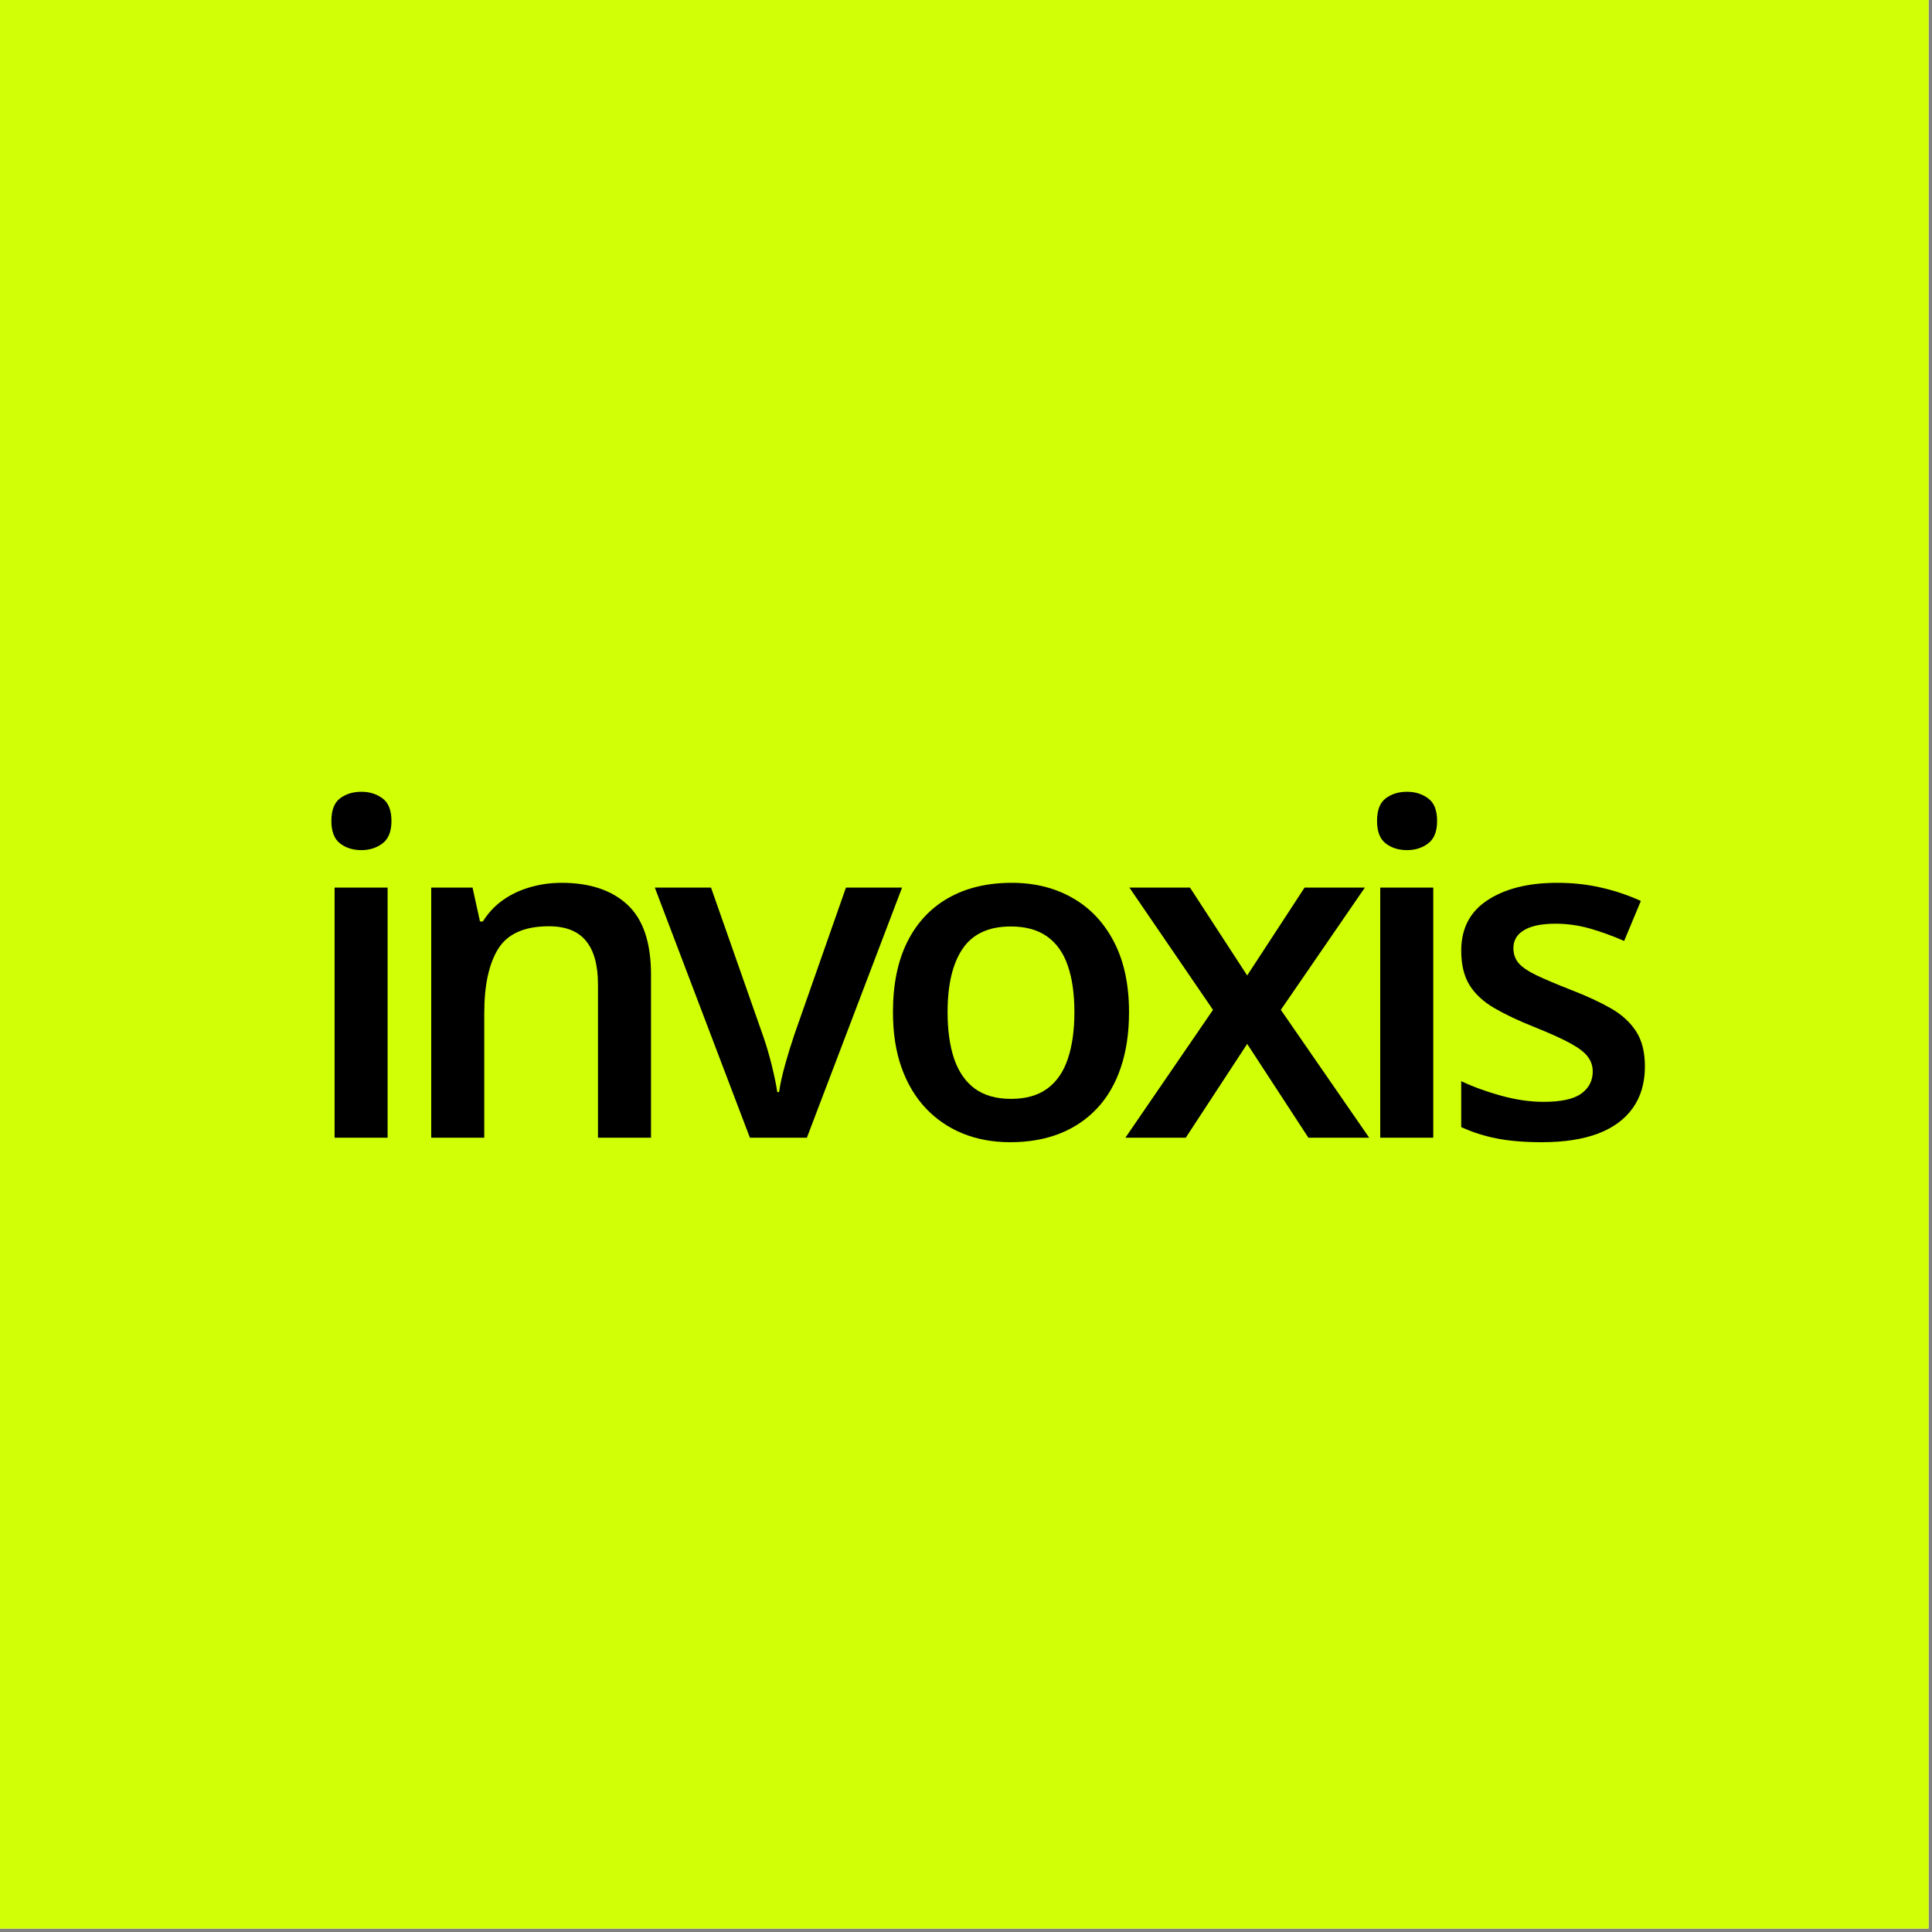
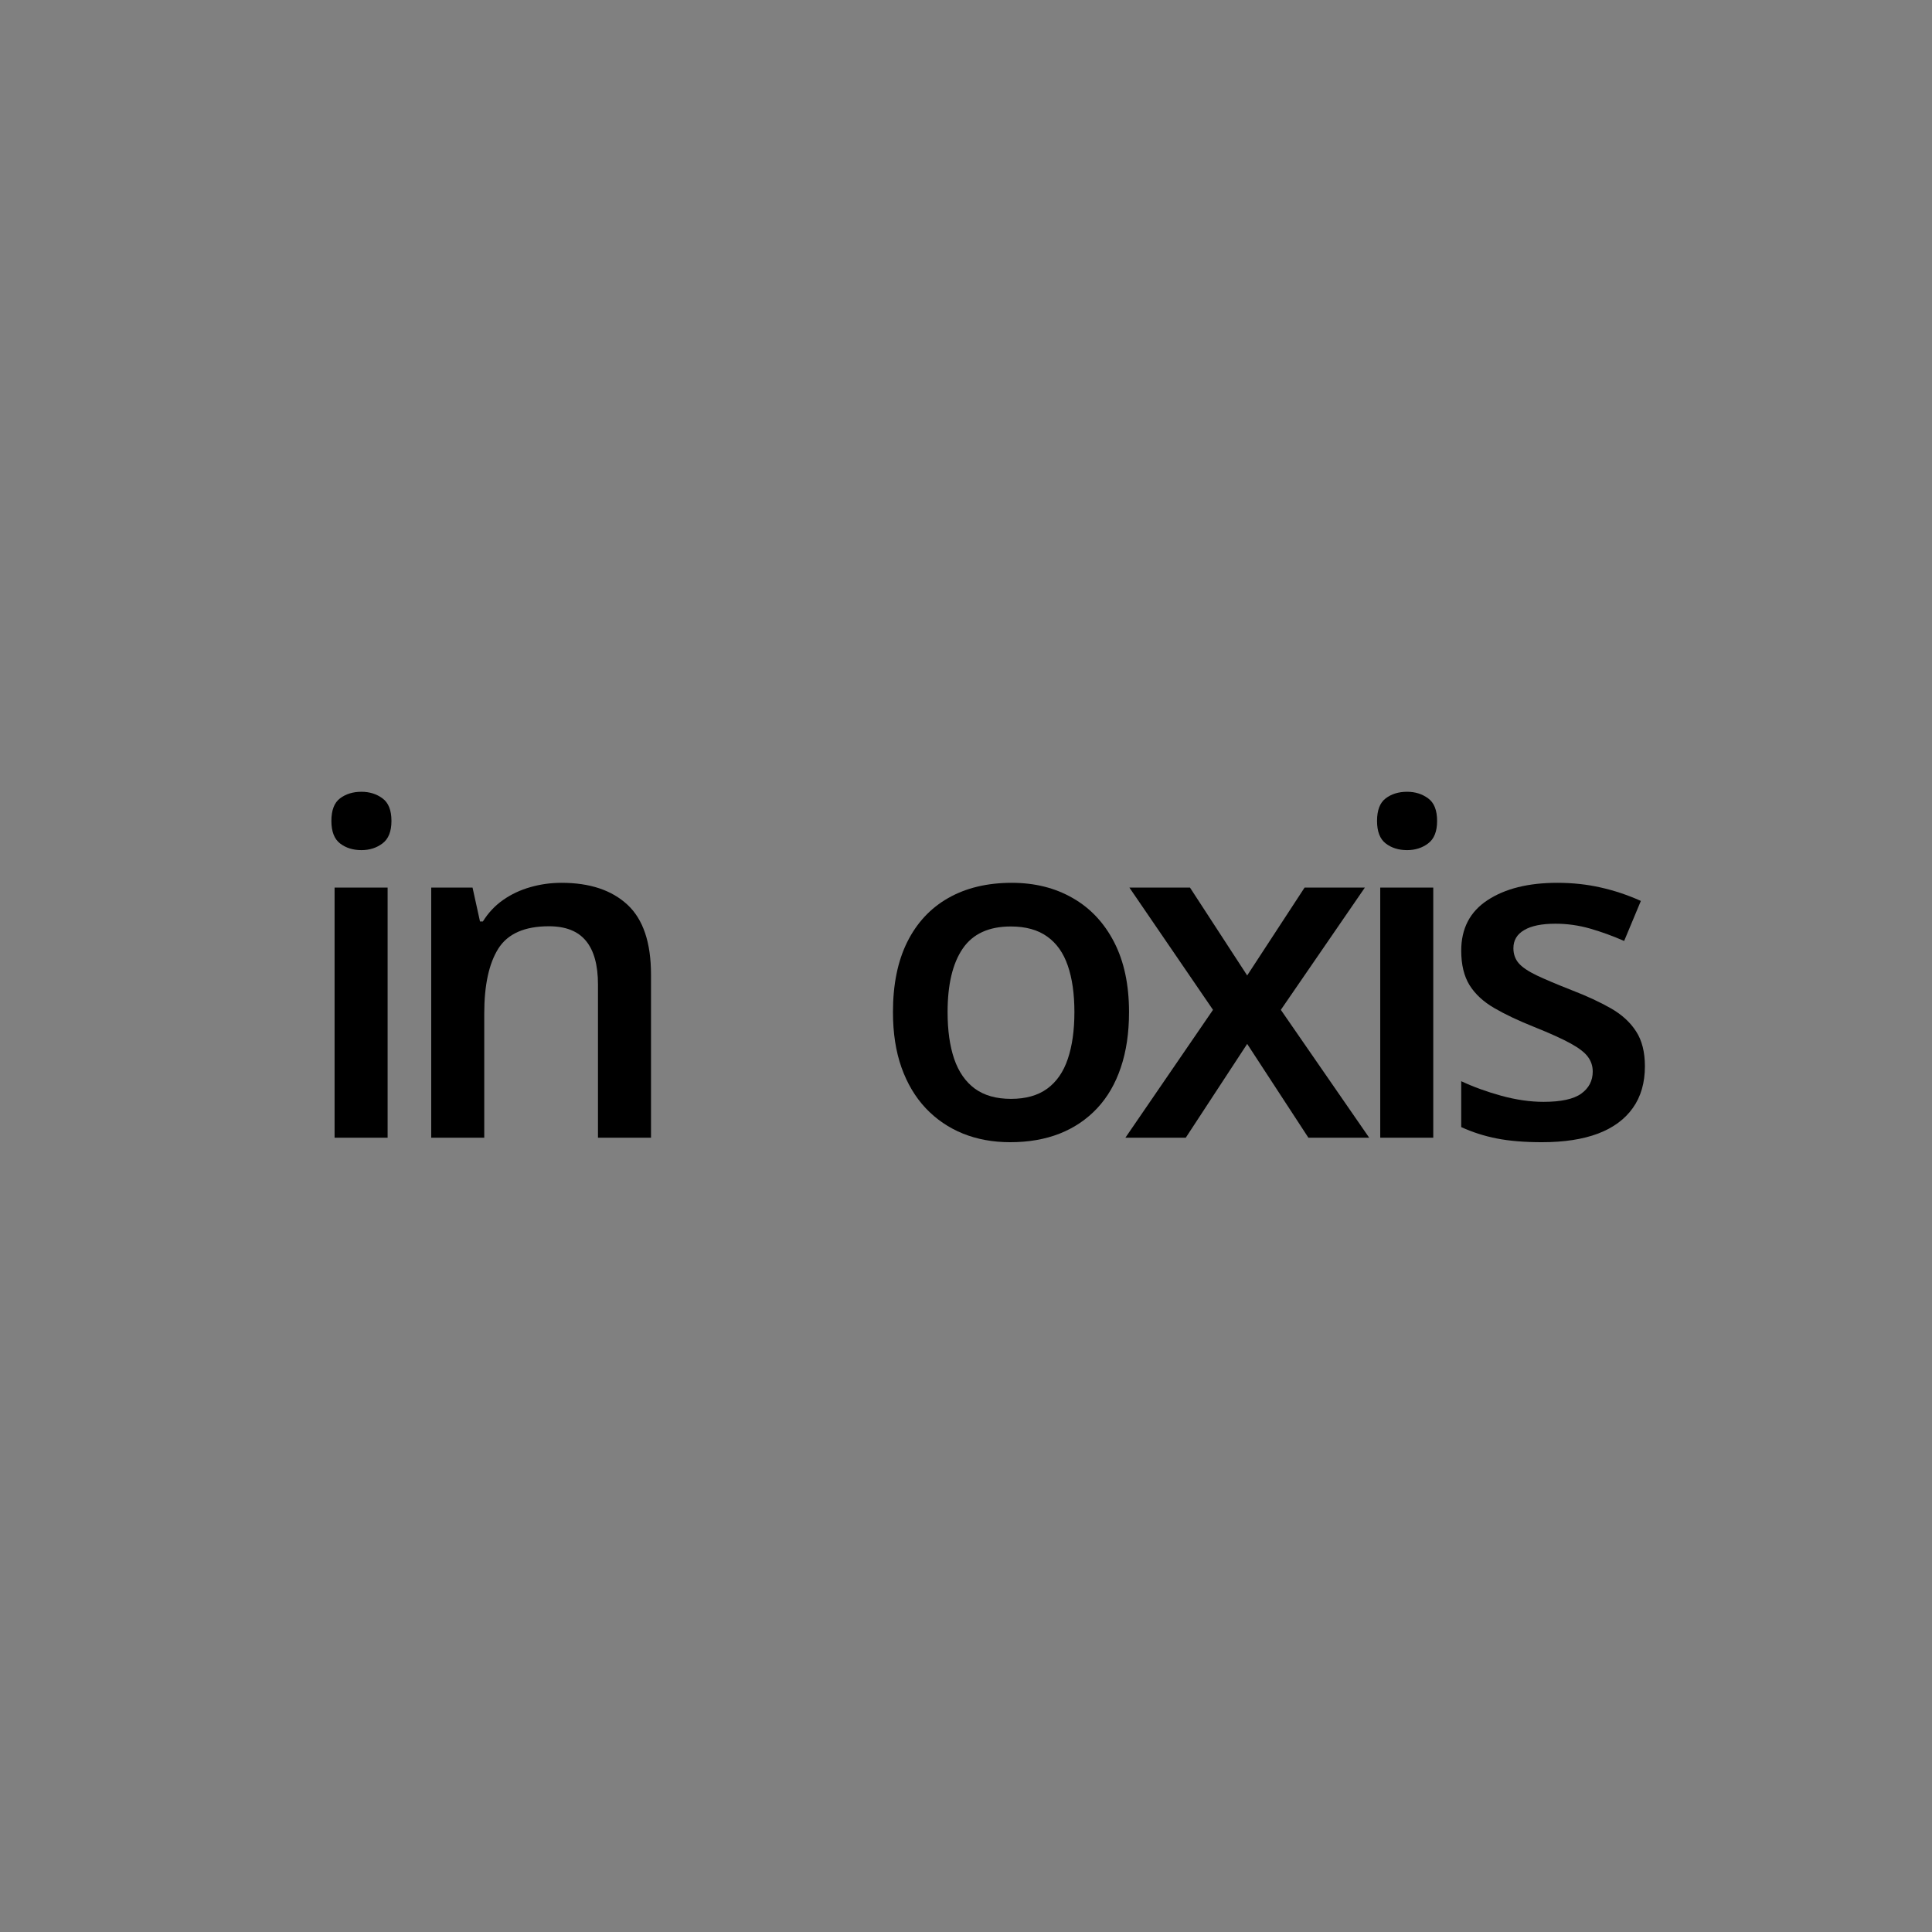
<svg xmlns="http://www.w3.org/2000/svg" width="377" zoomAndPan="magnify" viewBox="0 0 283.5 283.5" height="377" preserveAspectRatio="xMidYMid meet" version="1.0">
  <rect x="0" y="0" width="283.5" height="283.5" fill="#808080" stroke="none" />
  <defs>
    <g />
  </defs>
-   <path fill="#ffffff" d="M 0 0 L 283 0 L 283 283 L 0 283 Z M 0 0 " fill-opacity="1" fill-rule="nonzero" />
-   <path fill="#d0ff06" d="M 0 0 L 283 0 L 283 283 L 0 283 Z M 0 0 " fill-opacity="1" fill-rule="nonzero" />
  <g fill="#000000" fill-opacity="1">
    <g transform="translate(43.519, 166.95)">
      <g>
        <path d="M 13.359 -36.703 L 13.359 0 L 5.578 0 L 5.578 -36.703 Z M 9.516 -50.766 C 10.711 -50.766 11.742 -50.441 12.609 -49.797 C 13.484 -49.16 13.922 -48.055 13.922 -46.484 C 13.922 -44.941 13.484 -43.844 12.609 -43.188 C 11.742 -42.531 10.711 -42.203 9.516 -42.203 C 8.273 -42.203 7.227 -42.531 6.375 -43.188 C 5.531 -43.844 5.109 -44.941 5.109 -46.484 C 5.109 -48.055 5.531 -49.16 6.375 -49.797 C 7.227 -50.441 8.273 -50.766 9.516 -50.766 Z M 9.516 -50.766 " />
      </g>
    </g>
  </g>
  <g fill="#000000" fill-opacity="1">
    <g transform="translate(57.7, 166.95)">
      <g>
        <path d="M 24.703 -37.406 C 28.836 -37.406 32.055 -36.336 34.359 -34.203 C 36.672 -32.066 37.828 -28.645 37.828 -23.938 L 37.828 0 L 30.047 0 L 30.047 -22.484 C 30.047 -25.336 29.457 -27.473 28.281 -28.891 C 27.113 -30.316 25.301 -31.031 22.844 -31.031 C 19.281 -31.031 16.805 -29.938 15.422 -27.75 C 14.047 -25.562 13.359 -22.391 13.359 -18.234 L 13.359 0 L 5.578 0 L 5.578 -36.703 L 11.641 -36.703 L 12.734 -31.734 L 13.156 -31.734 C 13.957 -33.016 14.945 -34.066 16.125 -34.891 C 17.312 -35.723 18.641 -36.348 20.109 -36.766 C 21.578 -37.191 23.109 -37.406 24.703 -37.406 Z M 24.703 -37.406 " />
      </g>
    </g>
  </g>
  <g fill="#000000" fill-opacity="1">
    <g transform="translate(96.087, 166.95)">
      <g>
-         <path d="M 13.953 0 L 0 -36.703 L 8.25 -36.703 L 15.812 -15.156 C 16.301 -13.781 16.742 -12.297 17.141 -10.703 C 17.535 -9.117 17.812 -7.785 17.969 -6.703 L 18.234 -6.703 C 18.391 -7.828 18.688 -9.176 19.125 -10.75 C 19.57 -12.332 20.023 -13.801 20.484 -15.156 L 28.047 -36.703 L 36.281 -36.703 L 22.312 0 Z M 13.953 0 " />
-       </g>
+         </g>
    </g>
  </g>
  <g fill="#000000" fill-opacity="1">
    <g transform="translate(127.61, 166.95)">
      <g>
        <path d="M 38.062 -18.438 C 38.062 -15.383 37.66 -12.676 36.859 -10.312 C 36.066 -7.945 34.91 -5.953 33.391 -4.328 C 31.867 -2.703 30.035 -1.461 27.891 -0.609 C 25.742 0.234 23.32 0.656 20.625 0.656 C 18.102 0.656 15.789 0.234 13.688 -0.609 C 11.594 -1.461 9.773 -2.703 8.234 -4.328 C 6.703 -5.953 5.516 -7.945 4.672 -10.312 C 3.836 -12.676 3.422 -15.383 3.422 -18.438 C 3.422 -22.477 4.117 -25.906 5.516 -28.719 C 6.922 -31.539 8.926 -33.691 11.531 -35.172 C 14.145 -36.66 17.254 -37.406 20.859 -37.406 C 24.234 -37.406 27.211 -36.66 29.797 -35.172 C 32.391 -33.691 34.414 -31.535 35.875 -28.703 C 37.332 -25.879 38.062 -22.457 38.062 -18.438 Z M 11.438 -18.438 C 11.438 -15.758 11.758 -13.469 12.406 -11.562 C 13.062 -9.664 14.07 -8.211 15.438 -7.203 C 16.812 -6.203 18.582 -5.703 20.75 -5.703 C 22.914 -5.703 24.688 -6.203 26.062 -7.203 C 27.438 -8.211 28.441 -9.664 29.078 -11.562 C 29.723 -13.469 30.047 -15.758 30.047 -18.438 C 30.047 -21.113 29.723 -23.383 29.078 -25.25 C 28.441 -27.113 27.438 -28.535 26.062 -29.516 C 24.688 -30.504 22.906 -31 20.719 -31 C 17.488 -31 15.133 -29.914 13.656 -27.75 C 12.176 -25.582 11.438 -22.477 11.438 -18.438 Z M 11.438 -18.438 " />
      </g>
    </g>
  </g>
  <g fill="#000000" fill-opacity="1">
    <g transform="translate(164.307, 166.95)">
      <g>
        <path d="M 13.688 -18.766 L 1.422 -36.703 L 10.312 -36.703 L 18.703 -23.812 L 27.125 -36.703 L 35.969 -36.703 L 23.641 -18.766 L 36.609 0 L 27.688 0 L 18.703 -13.766 L 9.688 0 L 0.828 0 Z M 13.688 -18.766 " />
      </g>
    </g>
  </g>
  <g fill="#000000" fill-opacity="1">
    <g transform="translate(196.957, 166.95)">
      <g>
        <path d="M 13.359 -36.703 L 13.359 0 L 5.578 0 L 5.578 -36.703 Z M 9.516 -50.766 C 10.711 -50.766 11.742 -50.441 12.609 -49.797 C 13.484 -49.16 13.922 -48.055 13.922 -46.484 C 13.922 -44.941 13.484 -43.844 12.609 -43.188 C 11.742 -42.531 10.711 -42.203 9.516 -42.203 C 8.273 -42.203 7.227 -42.531 6.375 -43.188 C 5.531 -43.844 5.109 -44.941 5.109 -46.484 C 5.109 -48.055 5.531 -49.16 6.375 -49.797 C 7.227 -50.441 8.273 -50.766 9.516 -50.766 Z M 9.516 -50.766 " />
      </g>
    </g>
  </g>
  <g fill="#000000" fill-opacity="1">
    <g transform="translate(211.138, 166.95)">
      <g>
        <path d="M 30.234 -10.484 C 30.234 -8.066 29.645 -6.031 28.469 -4.375 C 27.301 -2.719 25.598 -1.461 23.359 -0.609 C 21.117 0.234 18.375 0.656 15.125 0.656 C 12.562 0.656 10.352 0.473 8.5 0.109 C 6.656 -0.254 4.914 -0.812 3.281 -1.562 L 3.281 -8.297 C 5.031 -7.473 6.992 -6.758 9.172 -6.156 C 11.348 -5.562 13.41 -5.266 15.359 -5.266 C 17.922 -5.266 19.766 -5.664 20.891 -6.469 C 22.016 -7.281 22.578 -8.363 22.578 -9.719 C 22.578 -10.508 22.348 -11.219 21.891 -11.844 C 21.441 -12.477 20.602 -13.133 19.375 -13.812 C 18.156 -14.488 16.363 -15.301 14 -16.25 C 11.676 -17.176 9.719 -18.102 8.125 -19.031 C 6.531 -19.957 5.32 -21.078 4.5 -22.391 C 3.688 -23.711 3.281 -25.398 3.281 -27.453 C 3.281 -30.703 4.566 -33.172 7.141 -34.859 C 9.723 -36.555 13.133 -37.406 17.375 -37.406 C 19.625 -37.406 21.75 -37.176 23.75 -36.719 C 25.758 -36.27 27.723 -35.613 29.641 -34.75 L 27.188 -28.875 C 25.531 -29.602 23.867 -30.207 22.203 -30.688 C 20.535 -31.164 18.836 -31.406 17.109 -31.406 C 15.098 -31.406 13.566 -31.094 12.516 -30.469 C 11.461 -29.852 10.938 -28.969 10.938 -27.812 C 10.938 -26.957 11.191 -26.227 11.703 -25.625 C 12.211 -25.031 13.094 -24.43 14.344 -23.828 C 15.594 -23.234 17.332 -22.5 19.562 -21.625 C 21.75 -20.781 23.645 -19.898 25.25 -18.984 C 26.852 -18.066 28.082 -16.941 28.938 -15.609 C 29.801 -14.285 30.234 -12.578 30.234 -10.484 Z M 30.234 -10.484 " />
      </g>
    </g>
  </g>
</svg>